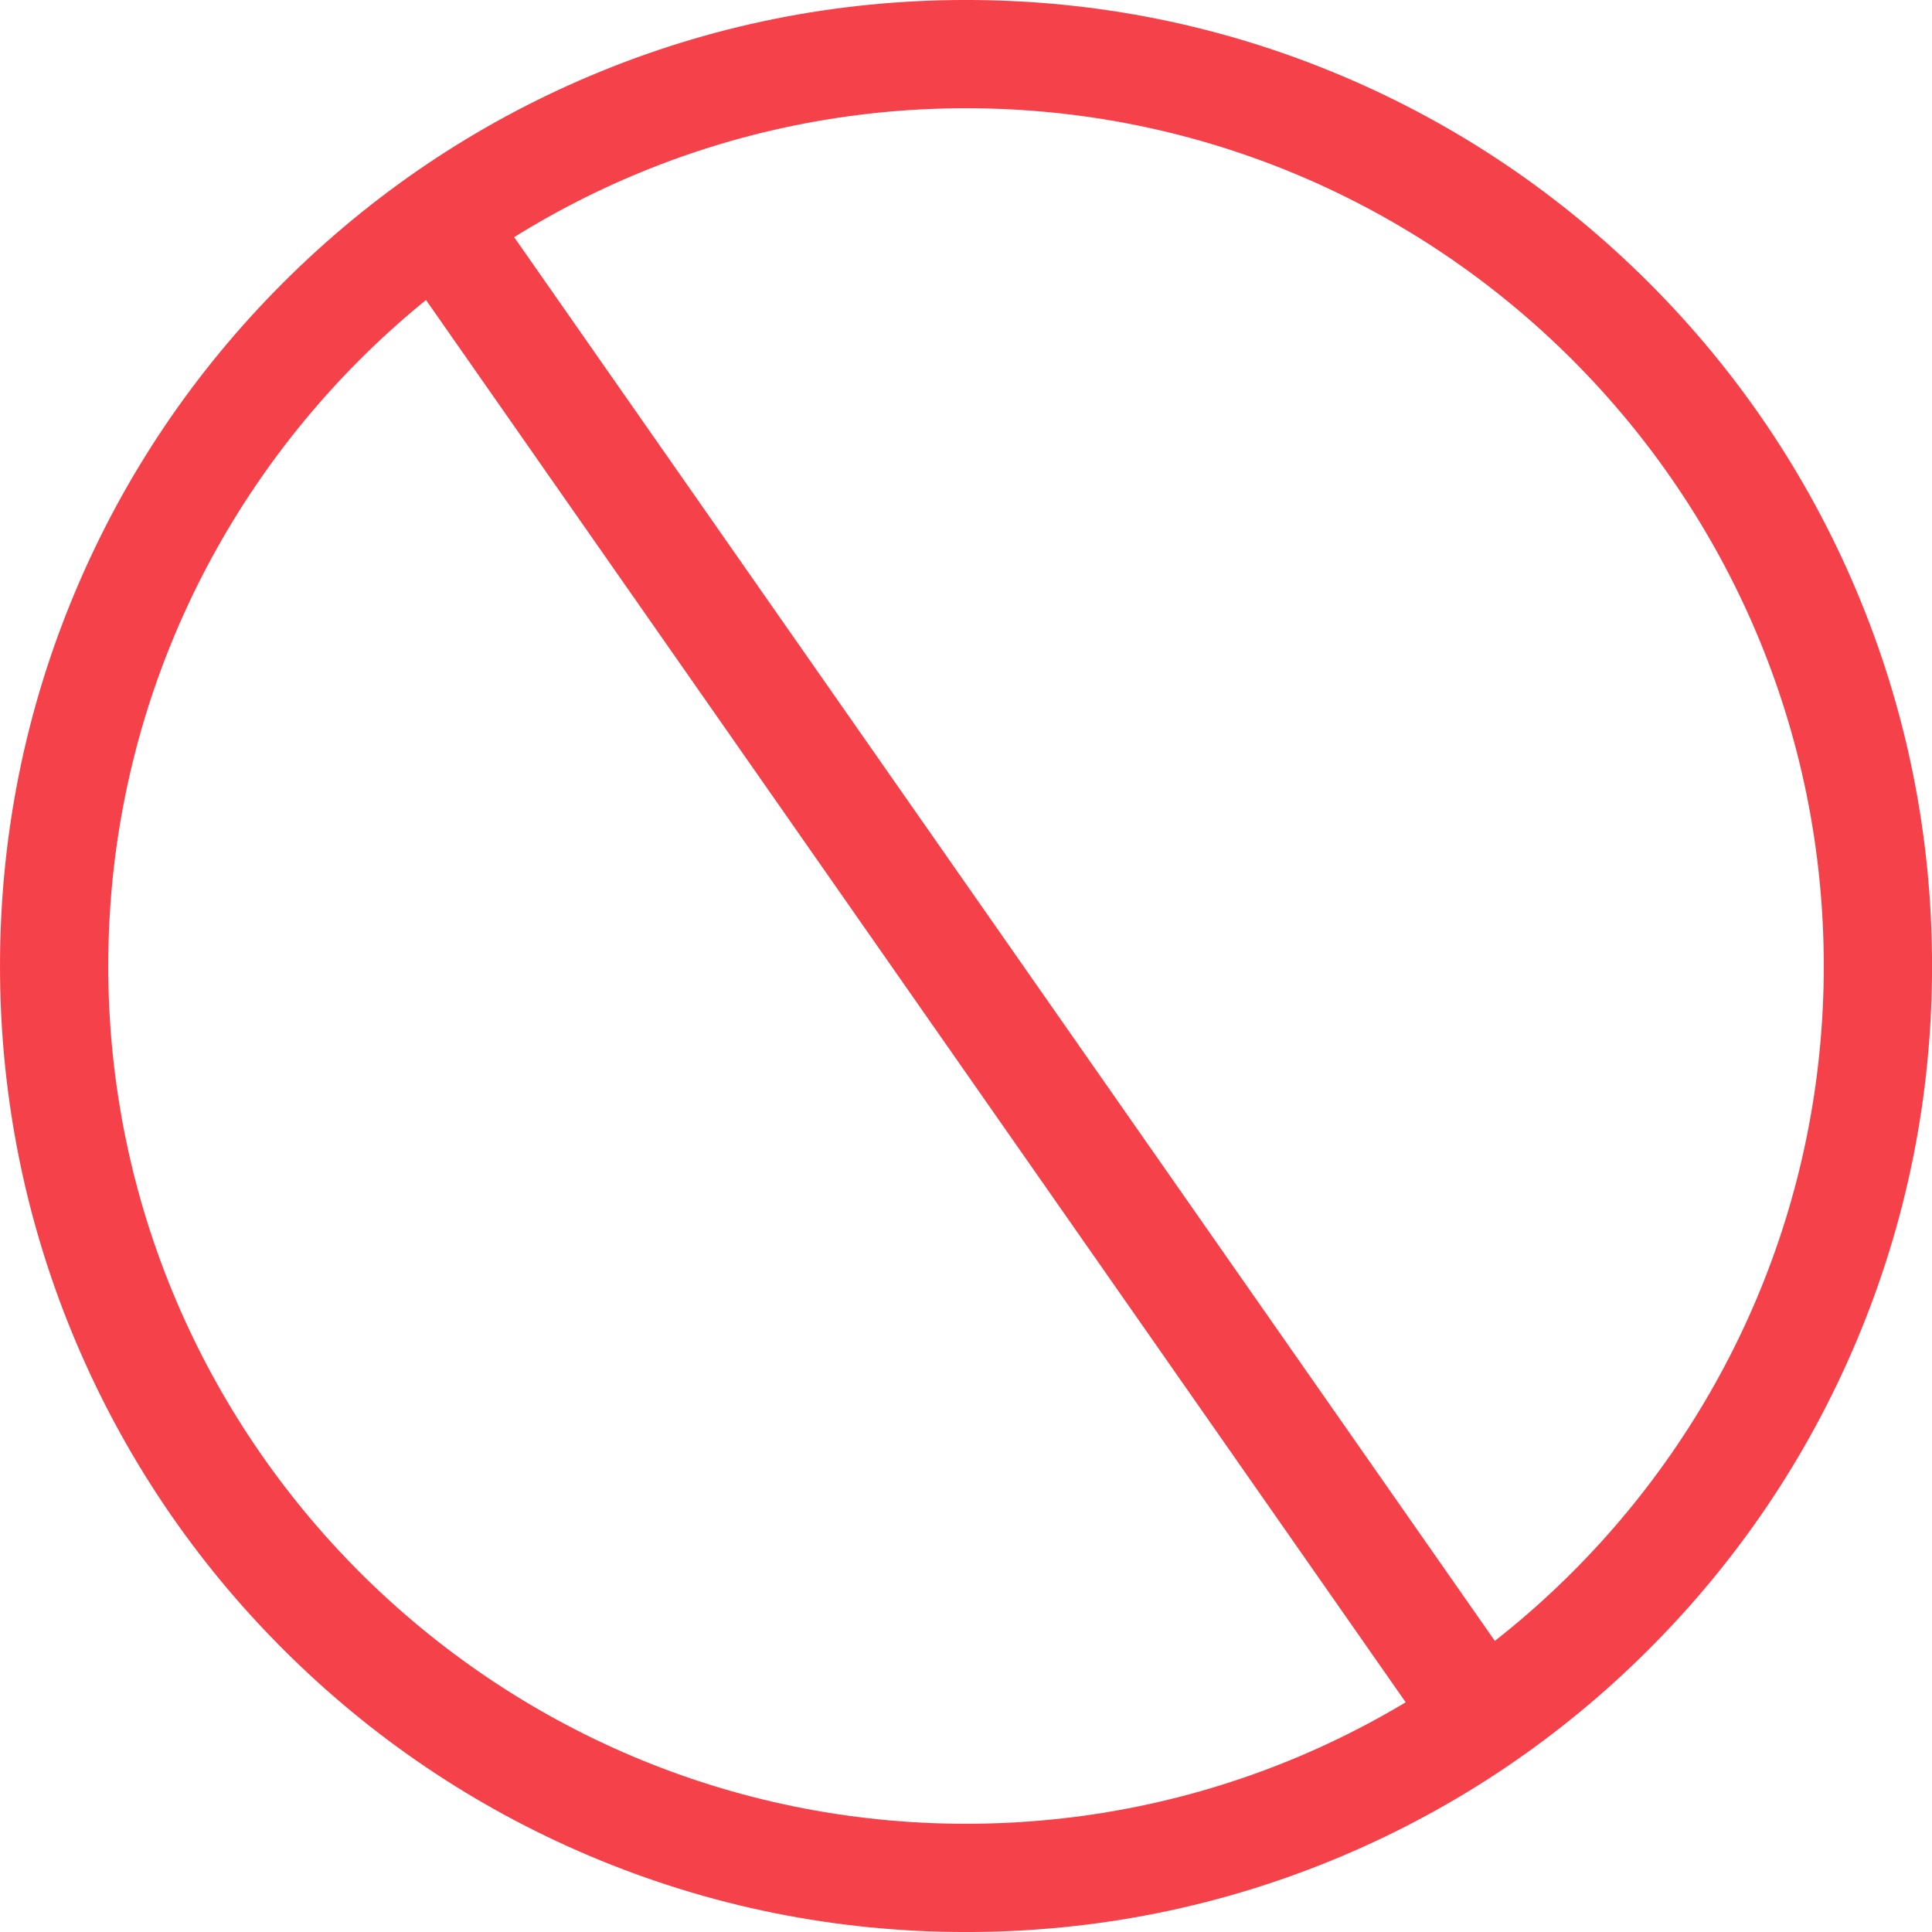
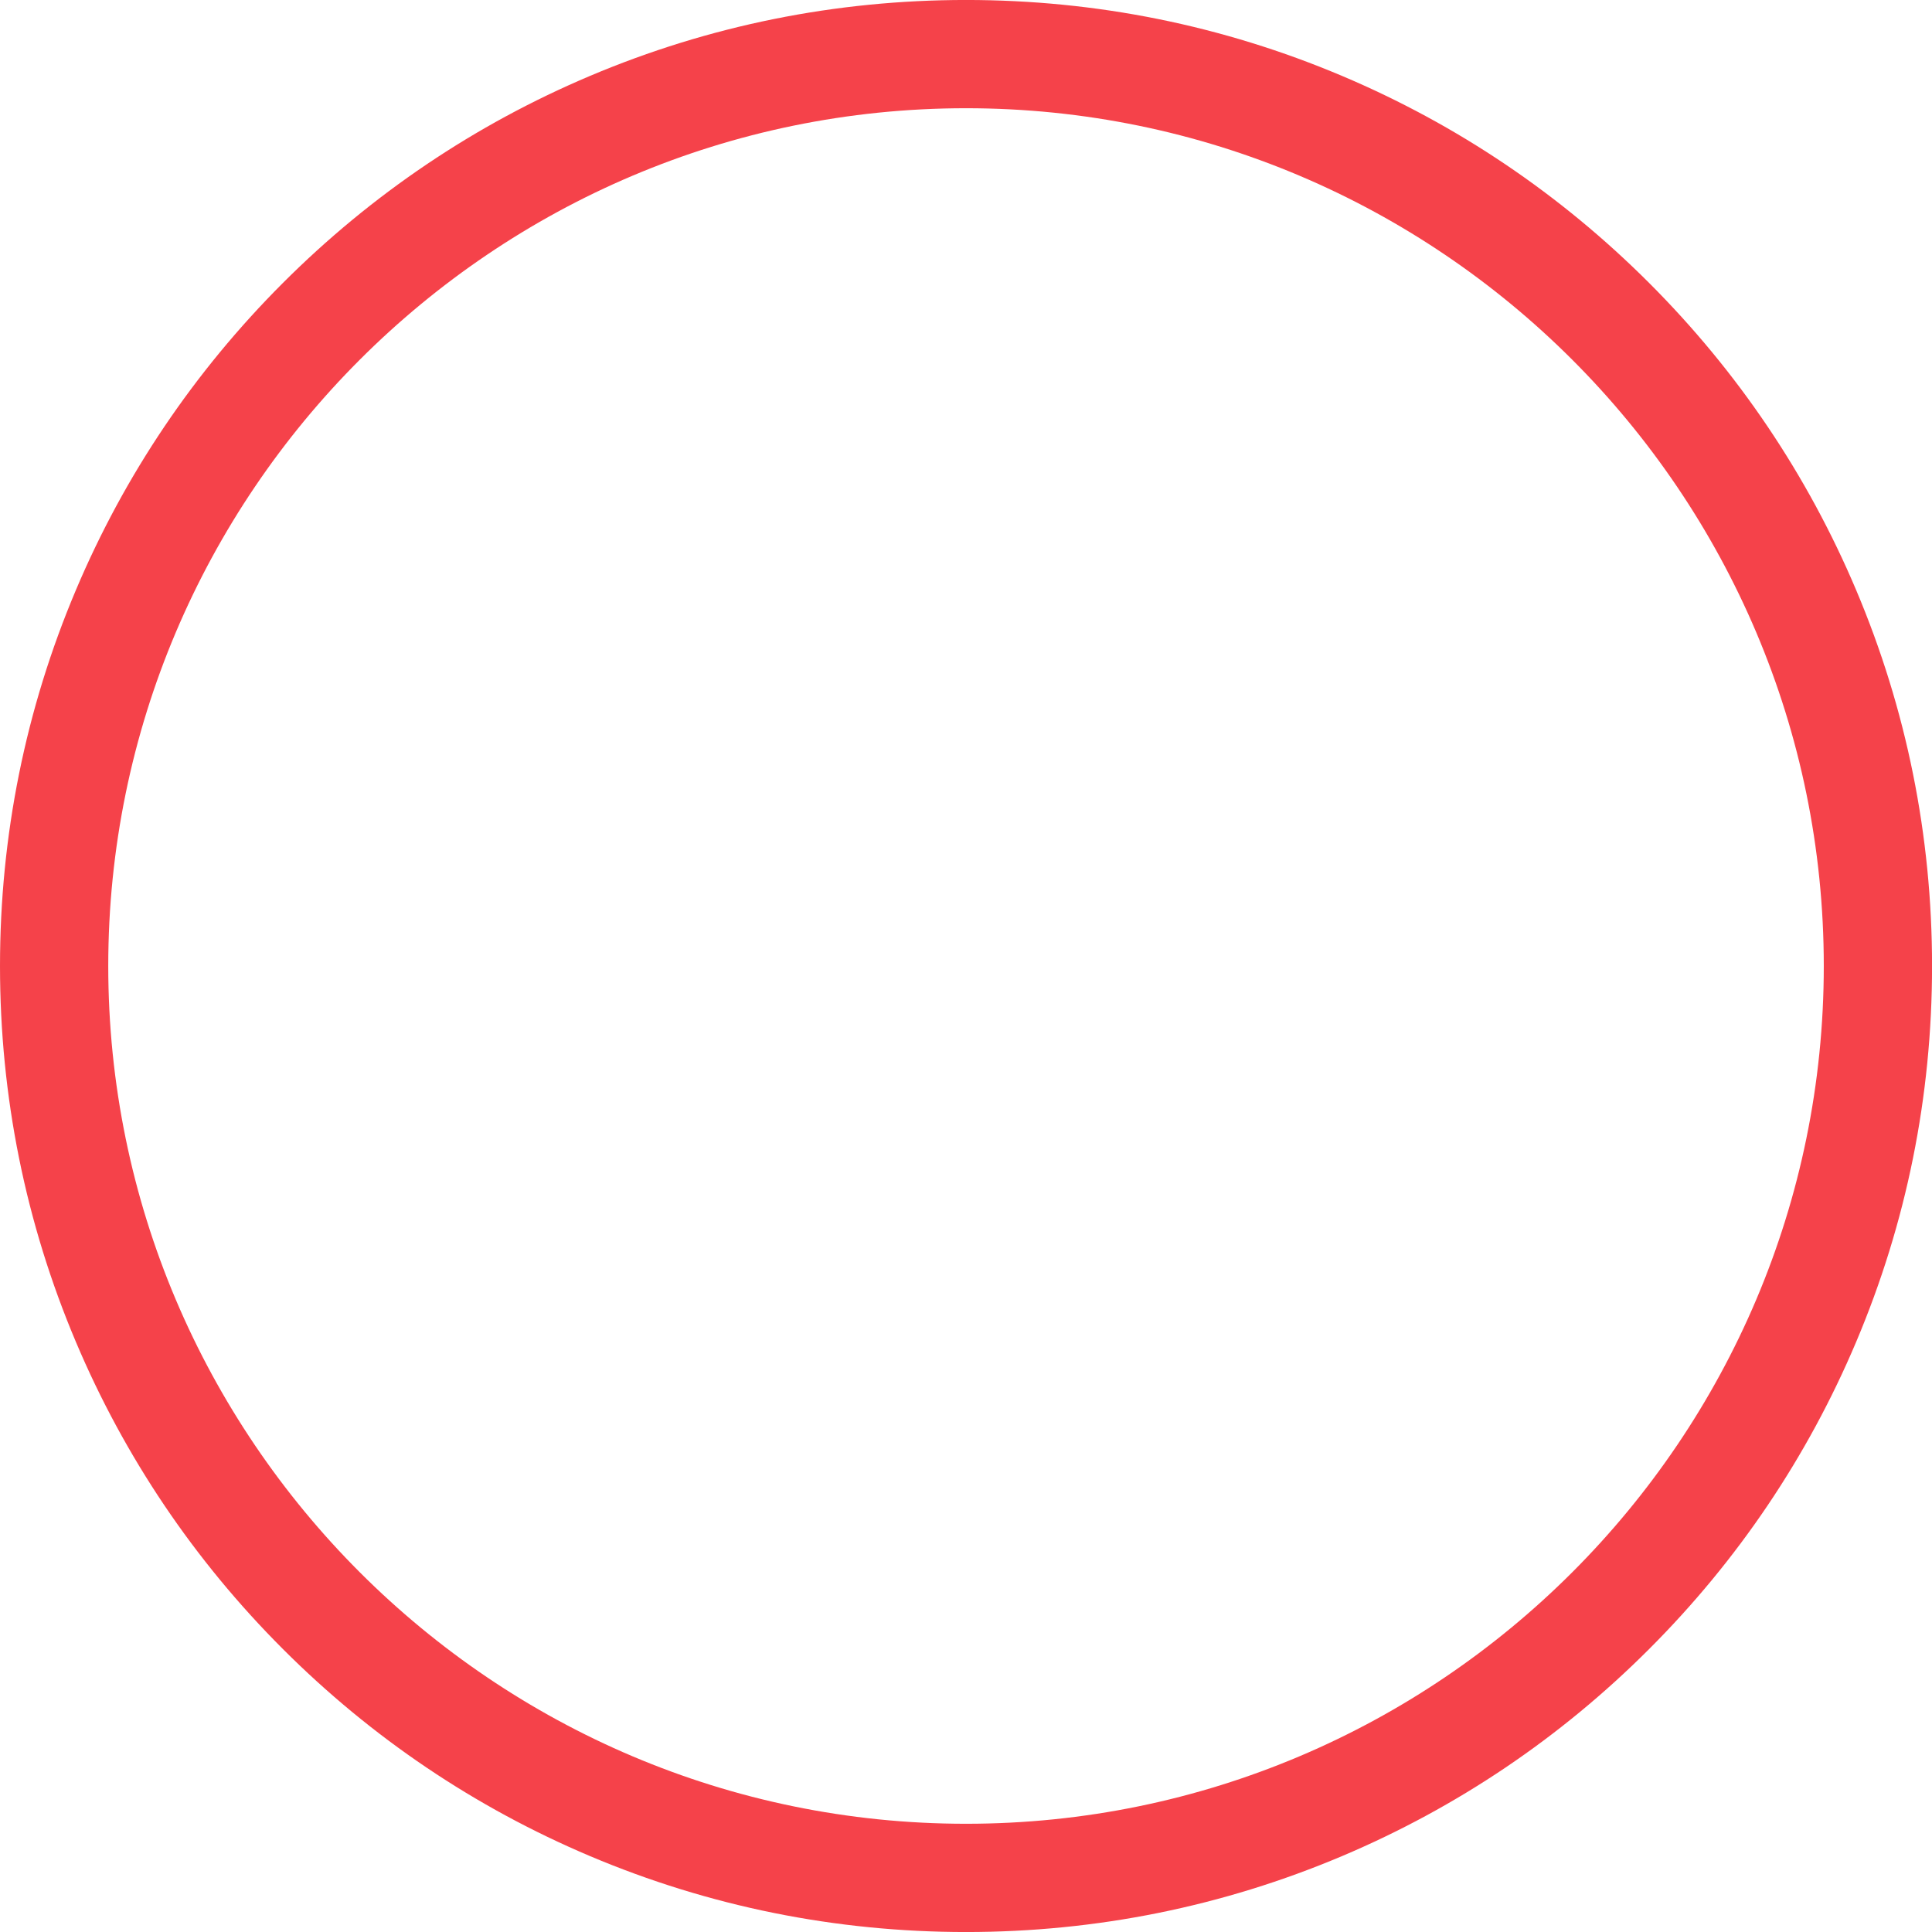
<svg xmlns="http://www.w3.org/2000/svg" height="1423.4" preserveAspectRatio="xMidYMid meet" version="1.0" viewBox="331.6 304.4 1423.4 1423.4" width="1423.4" zoomAndPan="magnify">
  <g fill="#f5424a" id="change1_1">
    <path d="M 1043.316 384.137 C 694.852 384.137 411.355 667.629 411.355 1016.102 C 411.355 1364.562 694.852 1648.062 1043.316 1648.062 C 1391.793 1648.062 1675.273 1364.562 1675.273 1016.102 C 1675.273 667.629 1391.793 384.137 1043.316 384.137 Z M 1043.316 1727.82 C 947.254 1727.82 854.043 1708.988 766.273 1671.871 C 681.52 1636.02 605.406 1584.711 540.059 1519.359 C 474.707 1454.012 423.395 1377.902 387.547 1293.141 C 350.422 1205.371 331.602 1112.164 331.602 1016.102 C 331.602 920.031 350.422 826.828 387.547 739.051 C 423.395 654.297 474.707 578.191 540.059 512.836 C 605.406 447.496 681.52 396.176 766.273 360.332 C 854.043 323.211 947.254 304.383 1043.316 304.383 C 1139.379 304.383 1232.586 323.211 1320.371 360.332 C 1405.113 396.176 1481.23 447.496 1546.574 512.836 C 1611.93 578.191 1663.238 654.297 1699.09 739.051 C 1736.215 826.828 1755.039 920.031 1755.039 1016.102 C 1755.039 1112.164 1736.215 1205.371 1699.09 1293.141 C 1663.238 1377.902 1611.93 1454.012 1546.574 1519.359 C 1481.23 1584.711 1405.113 1636.02 1320.371 1671.871 C 1232.586 1708.988 1139.379 1727.82 1043.316 1727.82" fill="inherit" />
-     <path d="M 1391.84 1593.77 L 621.867 491.648 L 687.246 445.969 L 1457.219 1548.09 L 1391.84 1593.77" fill="inherit" />
  </g>
</svg>